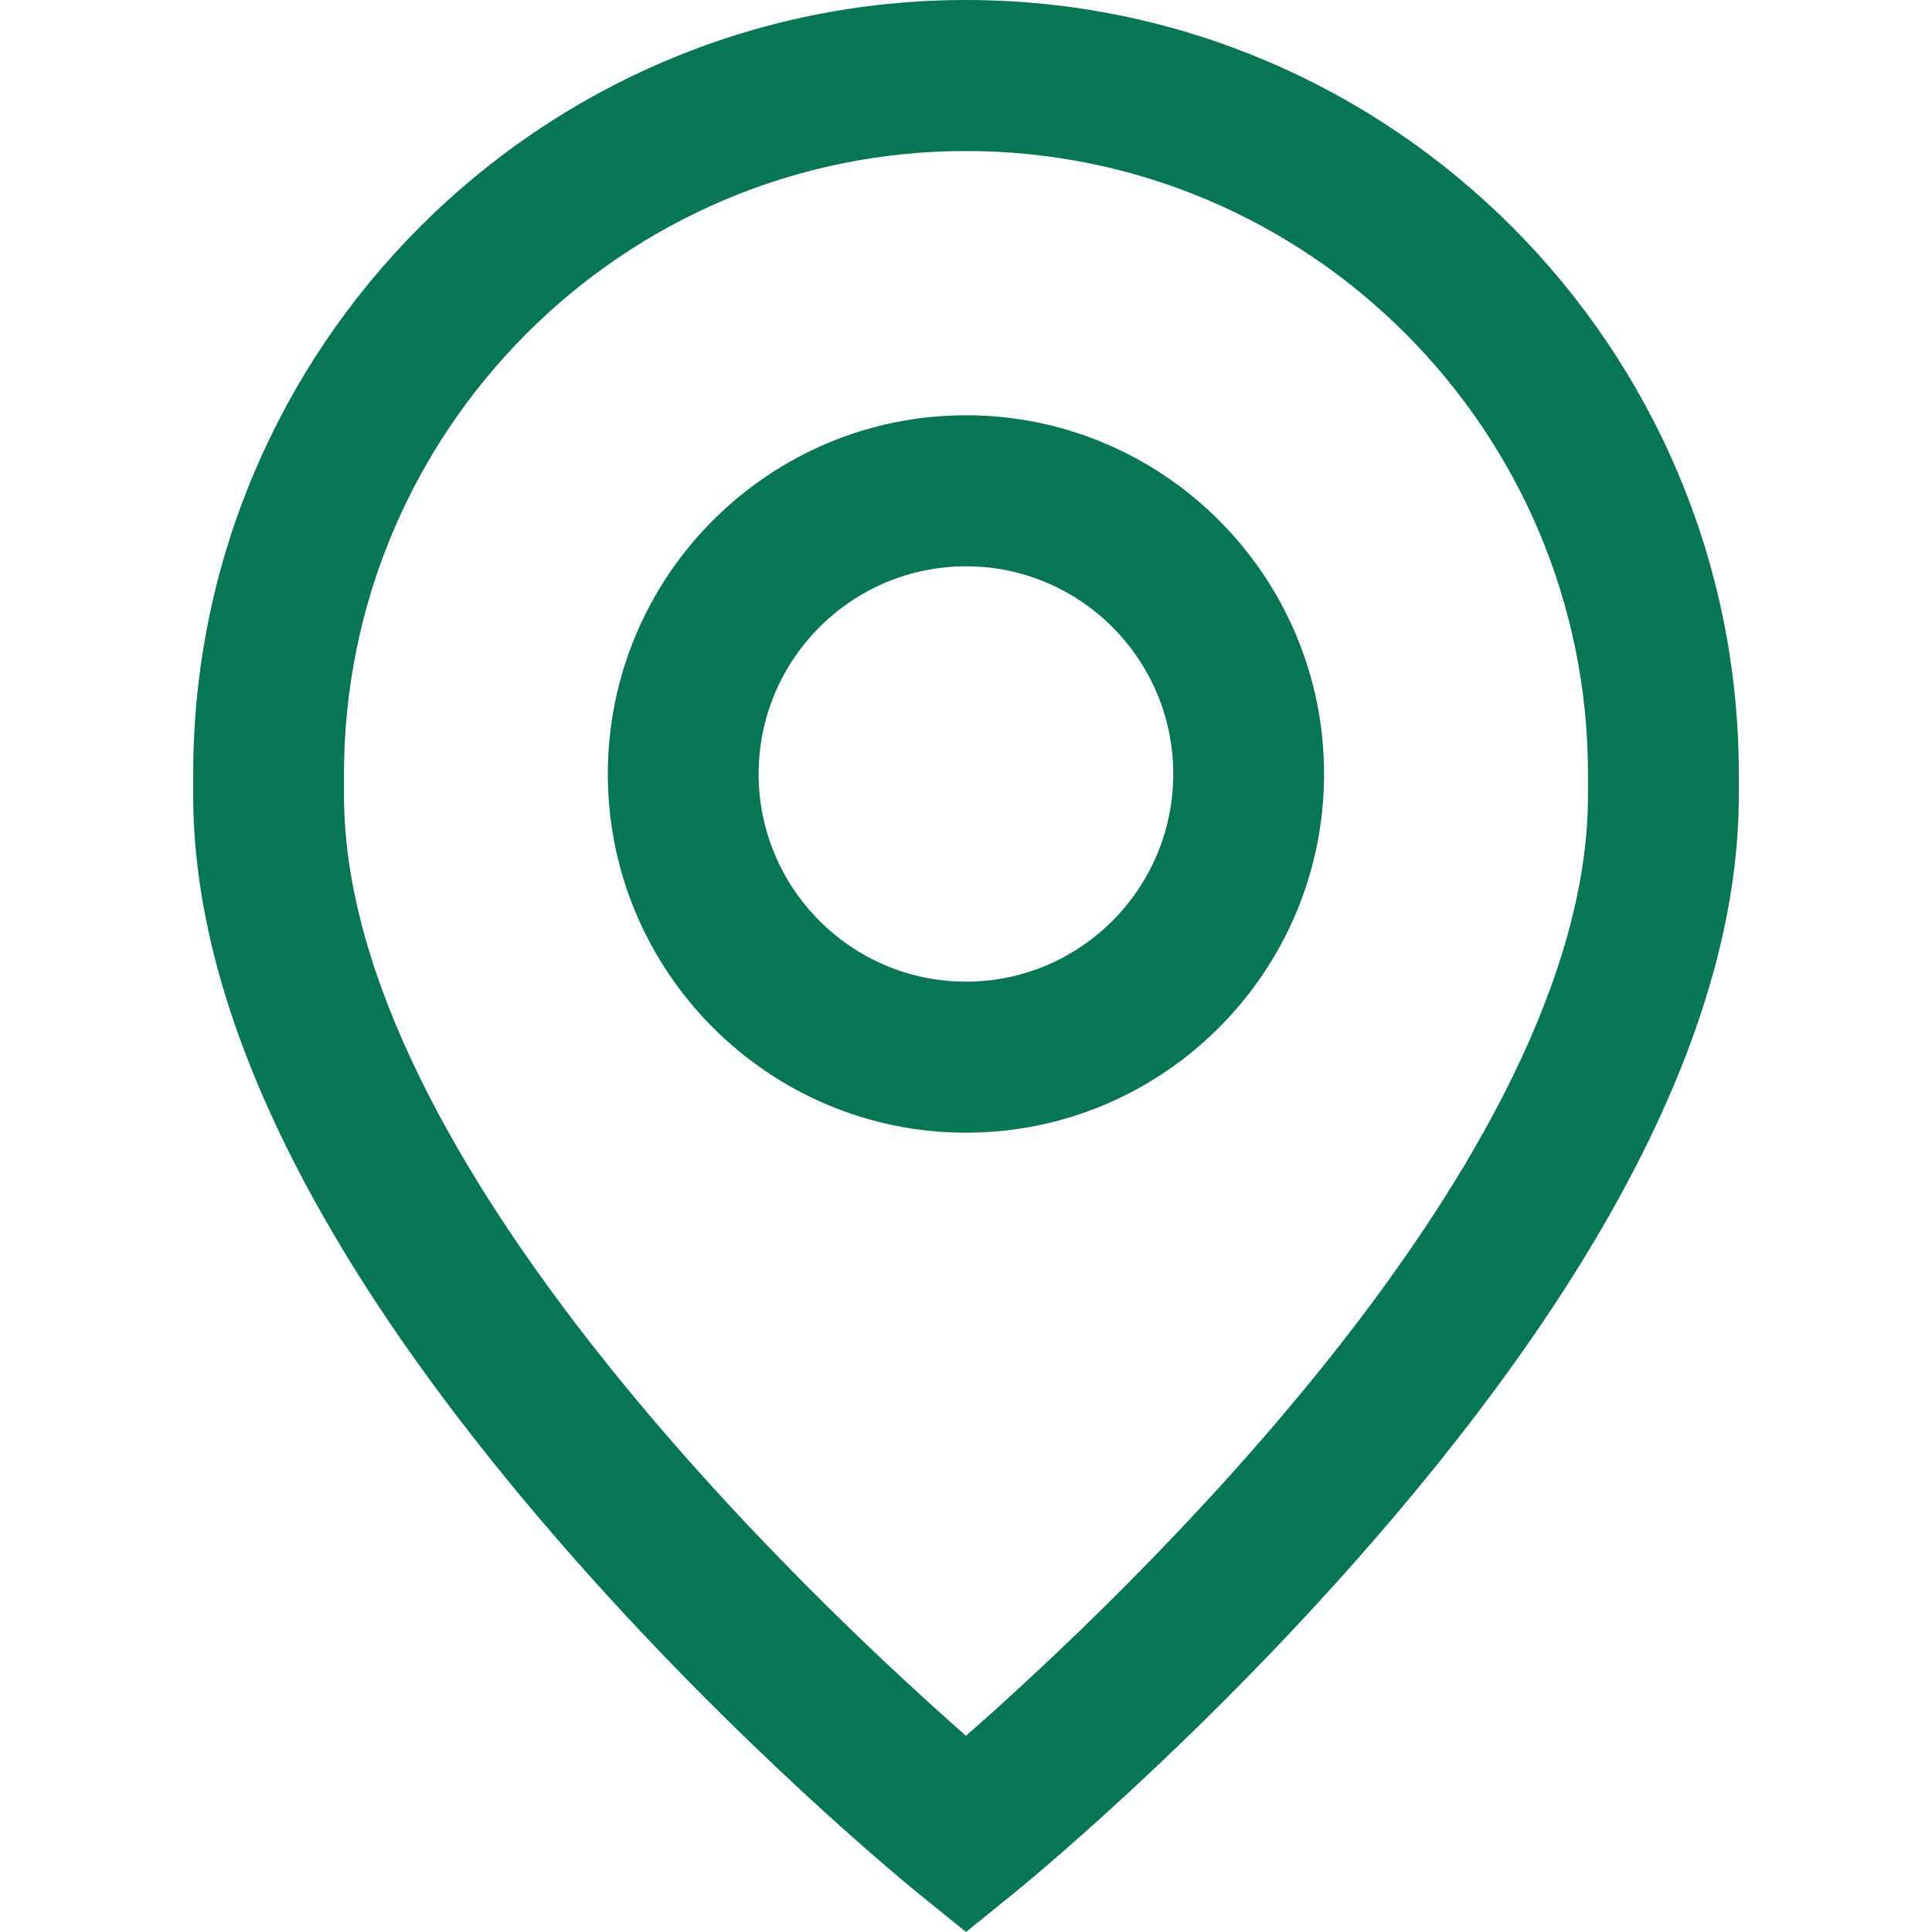
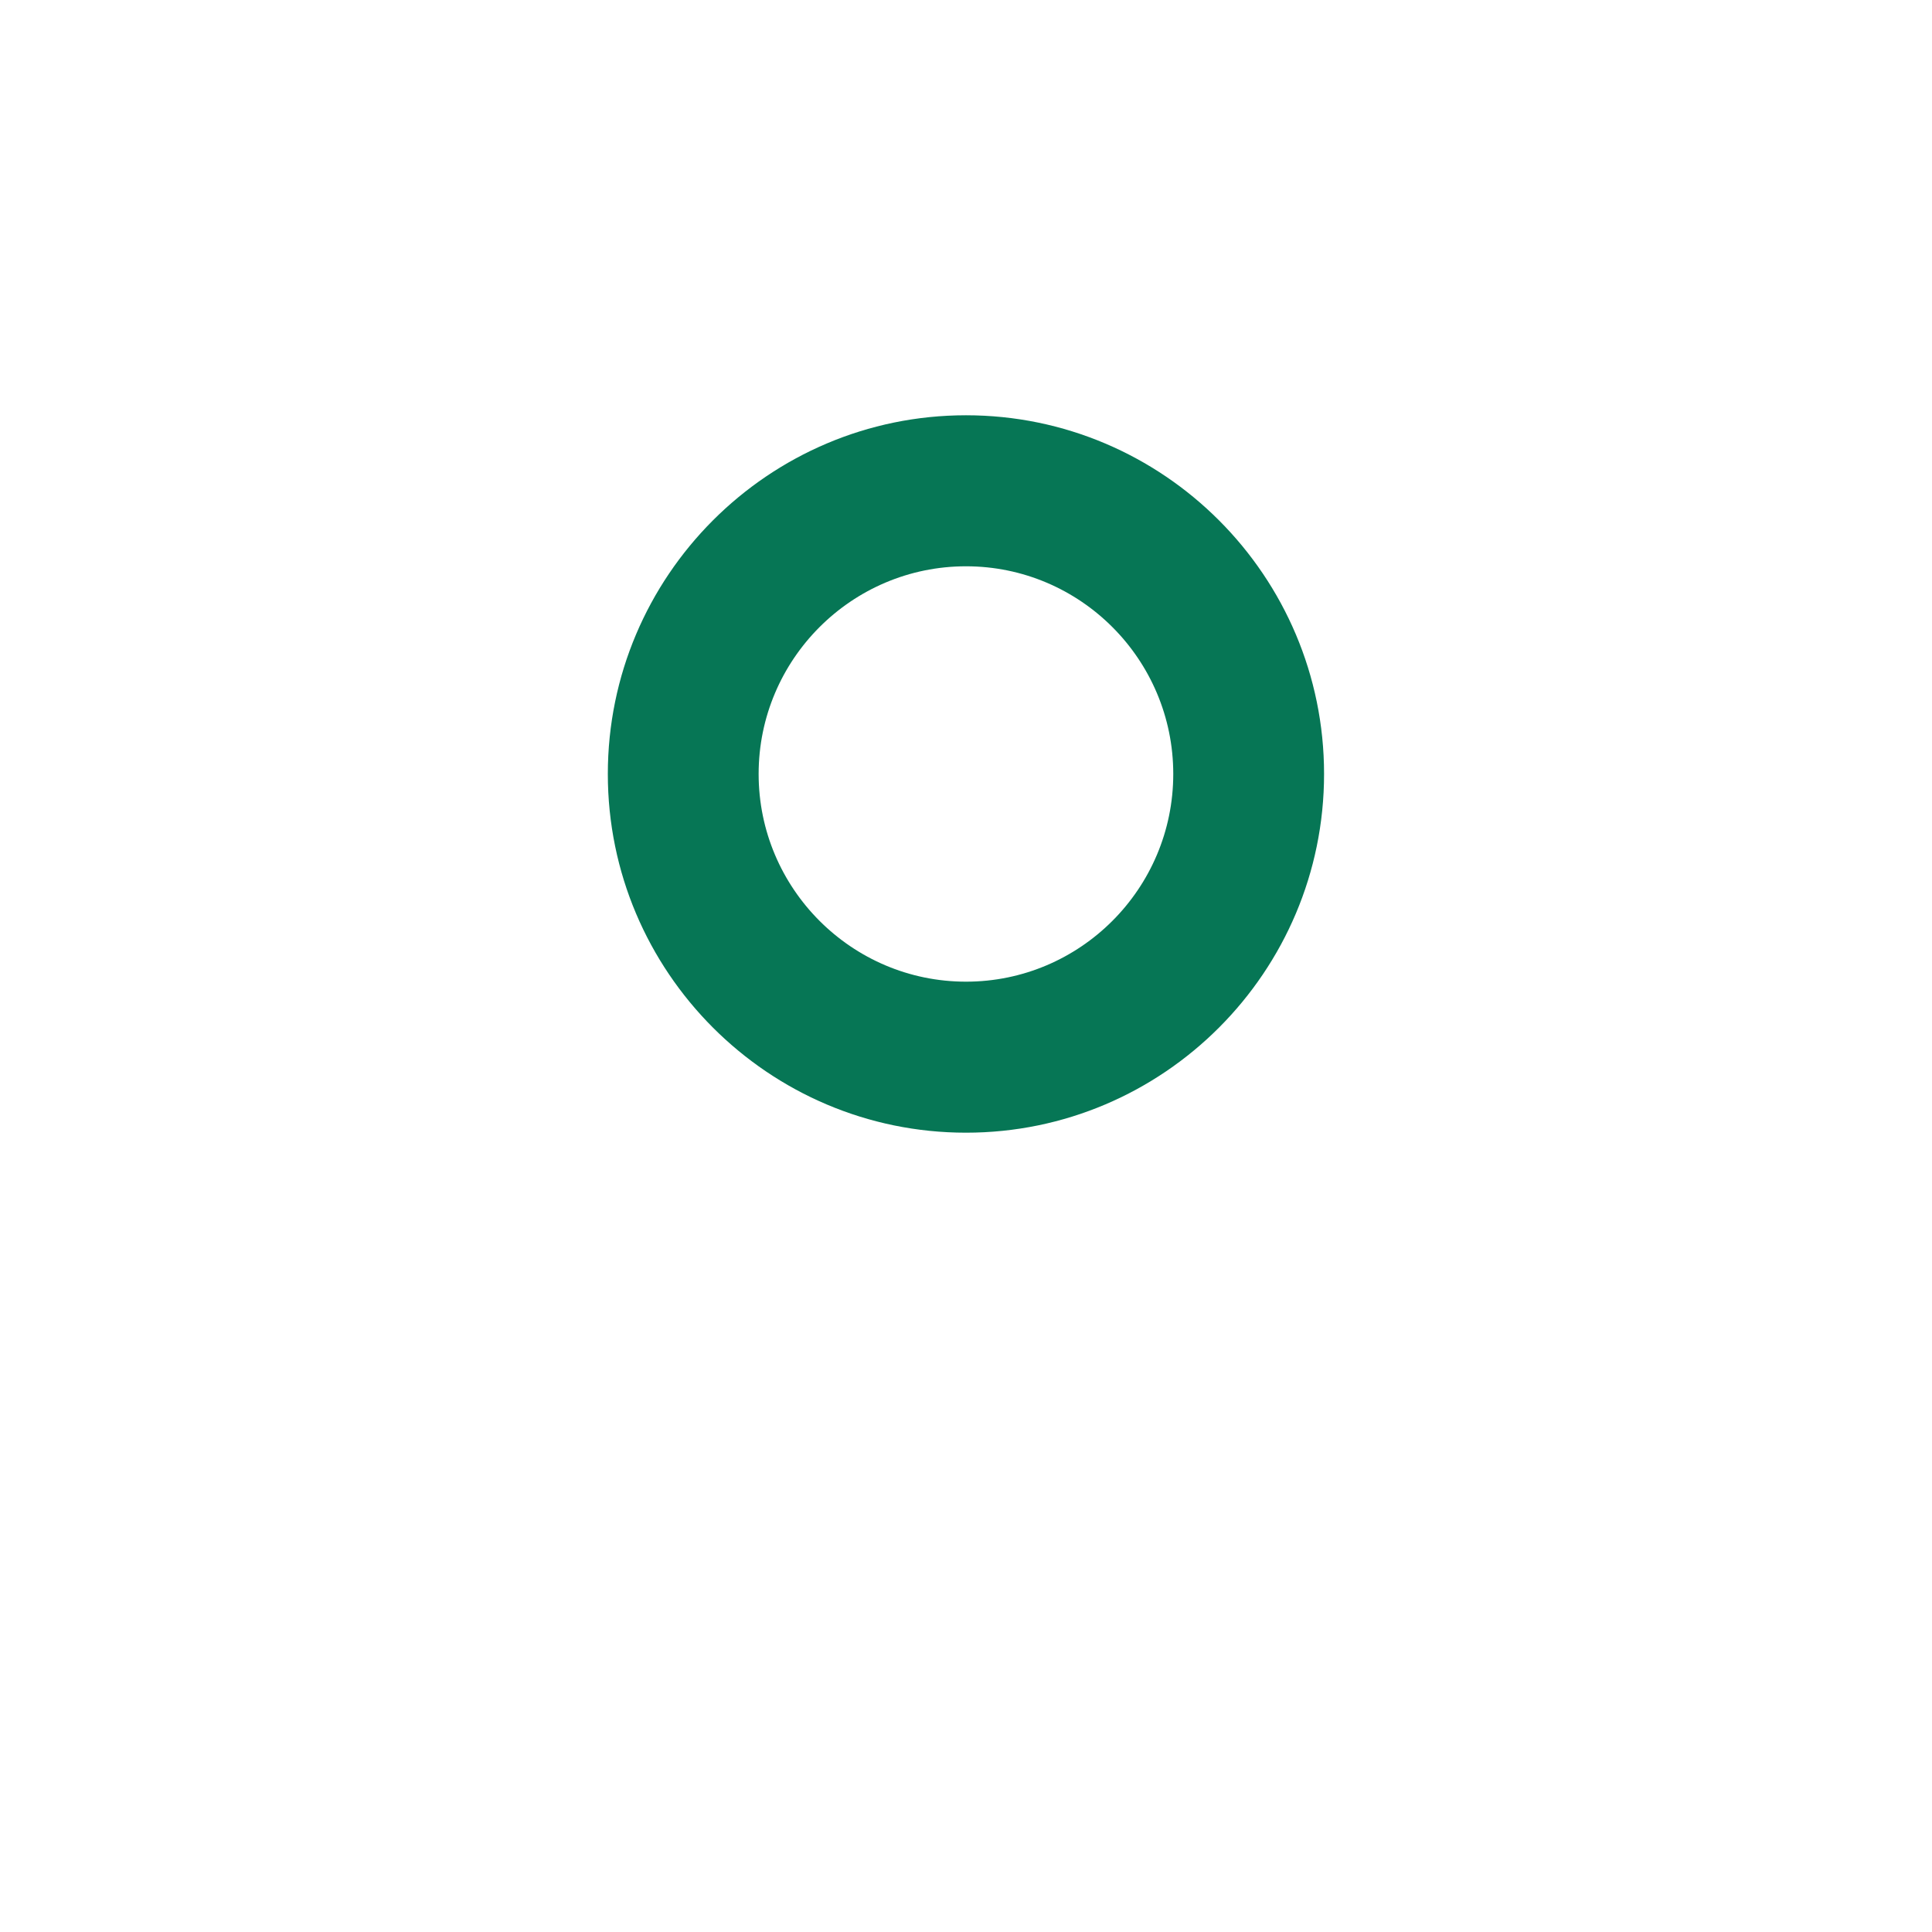
<svg xmlns="http://www.w3.org/2000/svg" width="18" height="18" viewBox="0 0 18 18" fill="none">
  <path d="M9 3.869C7.16 3.869 5.663 5.368 5.663 7.211C5.663 9.054 7.16 10.553 9 10.553C10.84 10.553 12.336 9.054 12.336 7.211C12.336 5.368 10.84 3.869 9 3.869ZM9 9.146C7.935 9.146 7.068 8.278 7.068 7.211C7.068 6.144 7.935 5.276 9 5.276C10.065 5.276 10.931 6.144 10.931 7.211C10.931 8.278 10.065 9.146 9 9.146Z" fill="#067655" />
-   <path d="M9 0C5.03 0 1.8 3.235 1.8 7.211V7.41C1.8 9.421 2.951 11.765 5.222 14.375C6.867 16.268 8.49 17.587 8.559 17.643L9 18L9.441 17.643C9.51 17.587 11.133 16.268 12.778 14.375C15.049 11.765 16.2 9.421 16.2 7.41V7.211C16.2 3.235 12.97 0 9 0ZM14.795 7.41C14.795 10.809 10.423 14.923 9 16.172C7.577 14.922 3.205 10.809 3.205 7.41V7.211C3.205 4.011 5.805 1.407 9 1.407C12.195 1.407 14.795 4.011 14.795 7.211V7.41Z" fill="#067655" />
</svg>